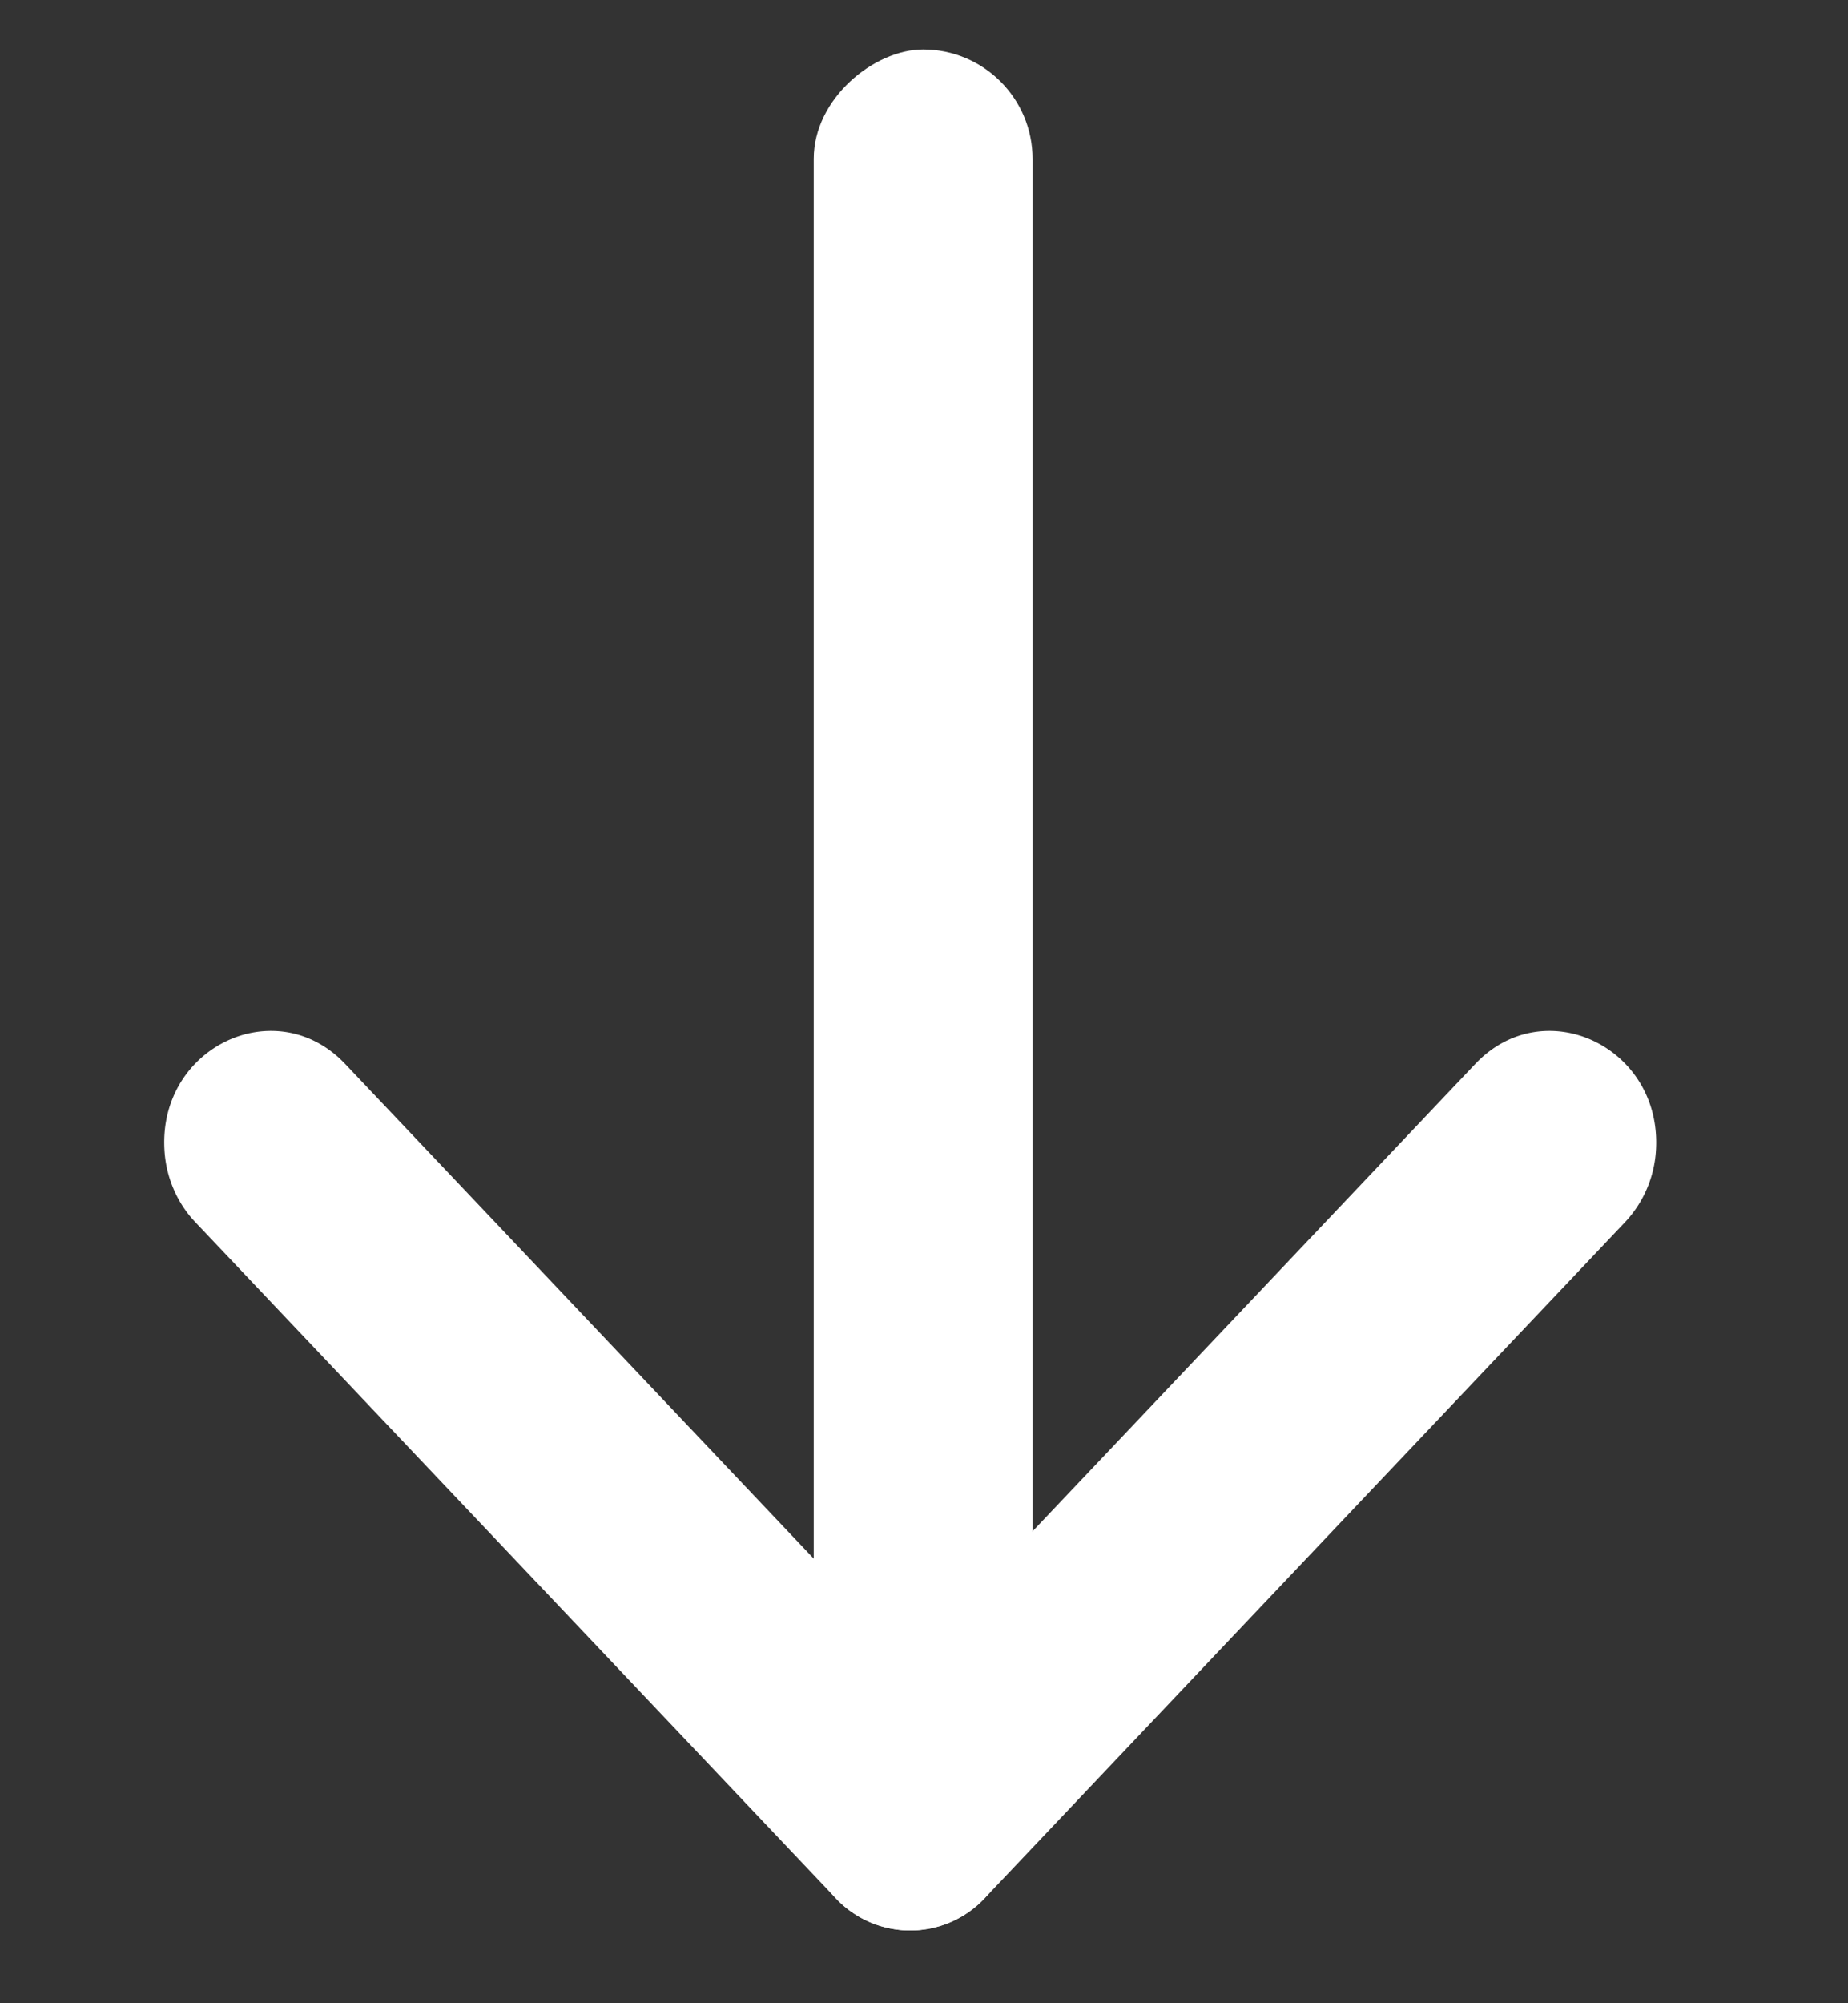
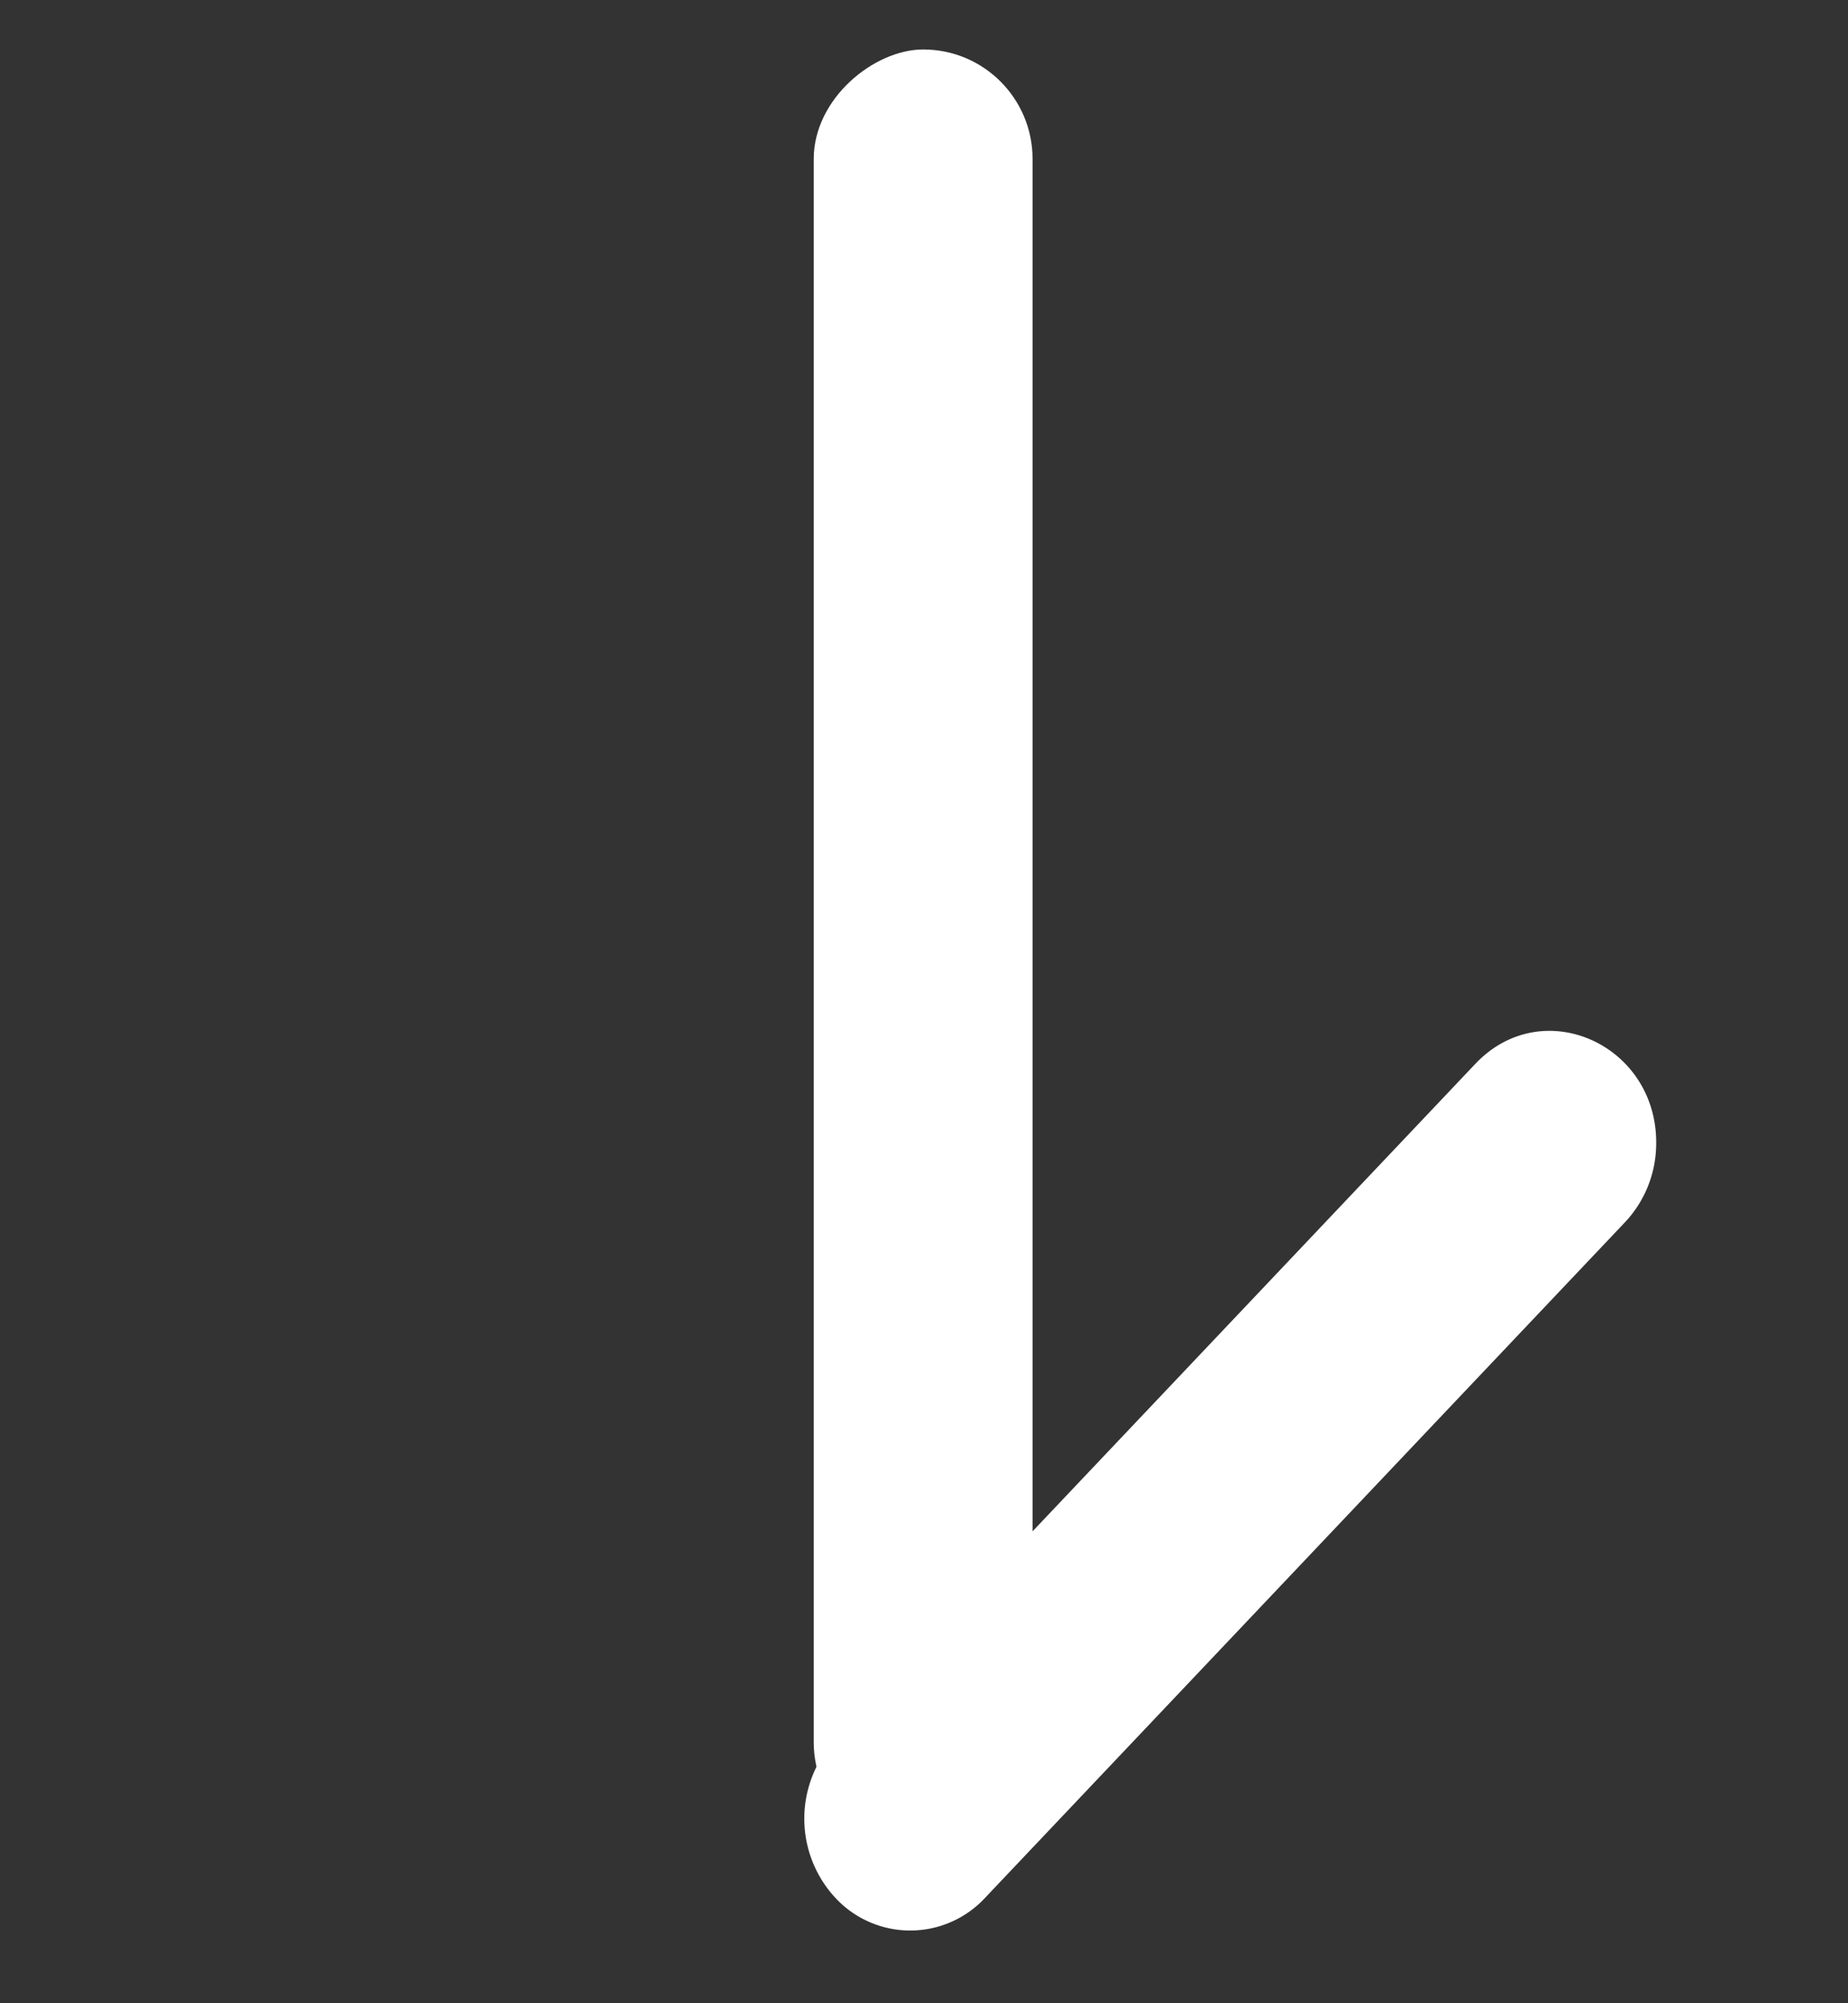
<svg xmlns="http://www.w3.org/2000/svg" width="24" height="26" fill="none">
  <rect width="100%" height="100%" fill="#333333" stroke="none" />
  <rect x="13.409" y=".643" width="23.391" height="2.842" rx="1.421" transform="rotate(90 13.41 .643)" fill="#fff" />
  <path d="M19.16 13.808c.891-.94 2.413-.226 2.347 1.103a1.49 1.49 0 01-.401.95l-8.312 8.77a1.326 1.326 0 01-1.946 0 1.51 1.51 0 010-2.053l8.312-8.77z" fill="#fff" />
-   <path d="M4.482 13.808c-.892-.94-2.414-.226-2.347 1.103.017.358.16.697.4.95l8.313 8.77a1.326 1.326 0 001.946 0 1.51 1.51 0 000-2.053l-8.312-8.77z" fill="#fff" />
</svg>